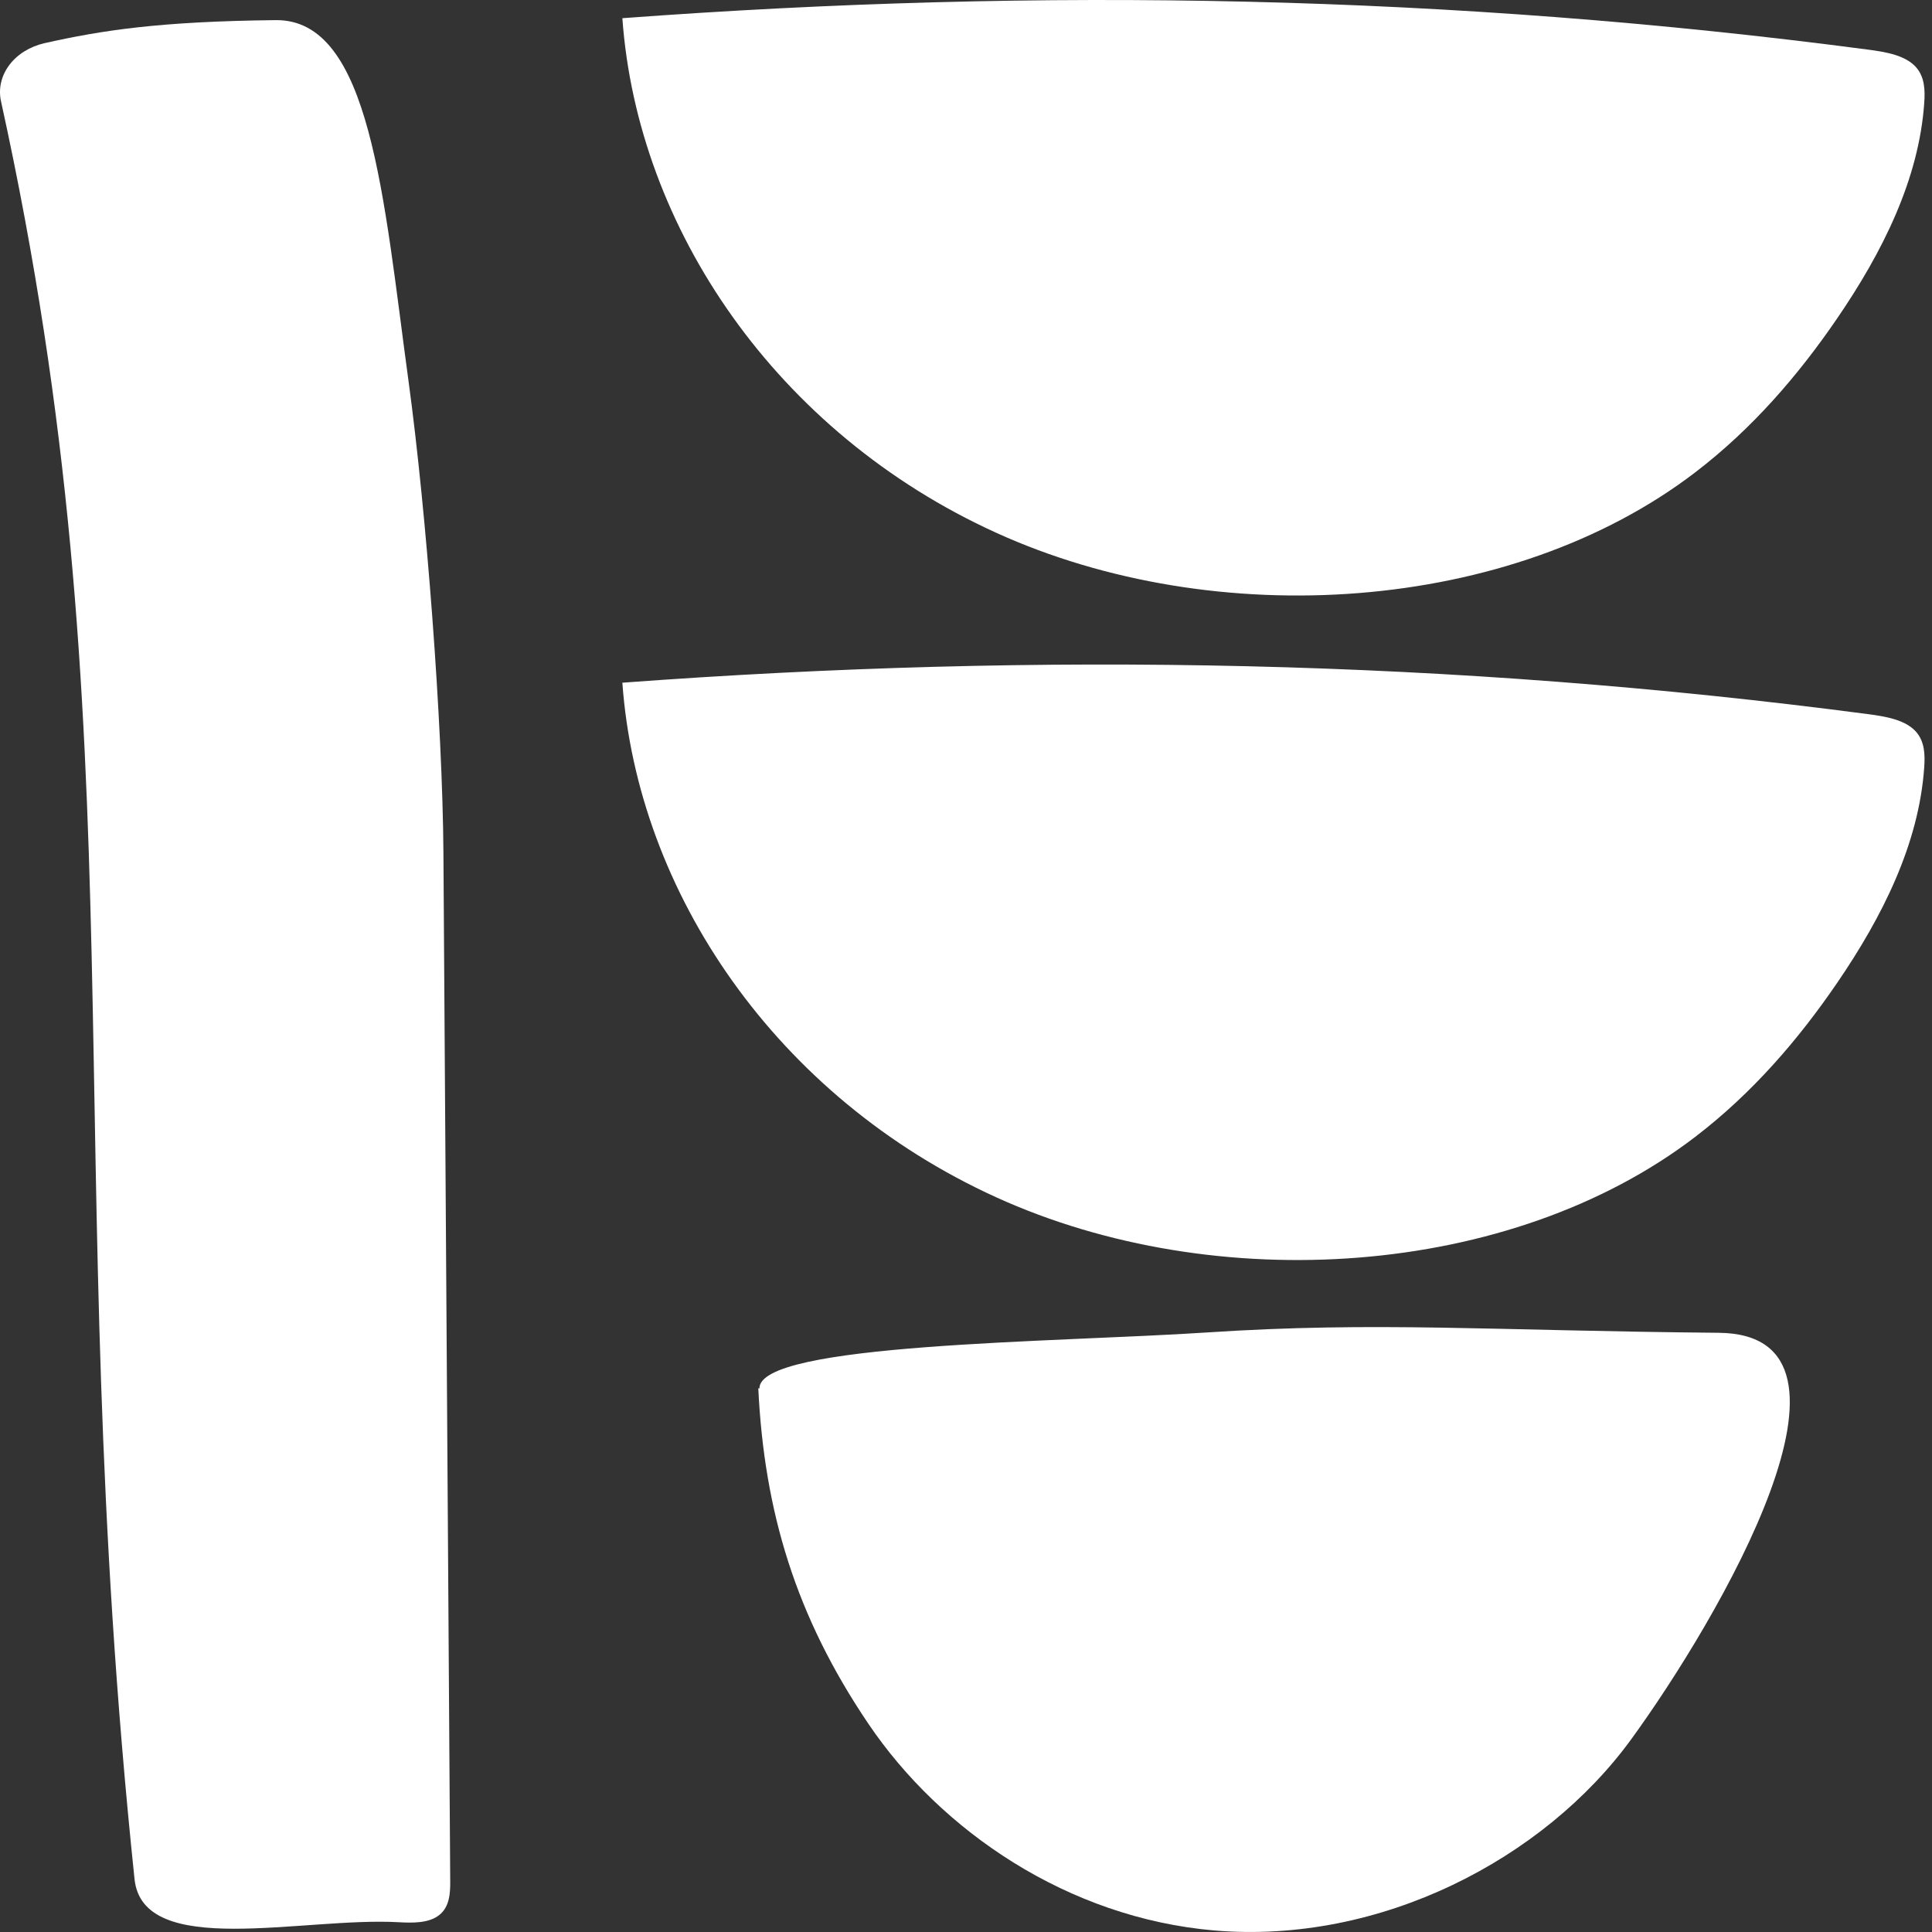
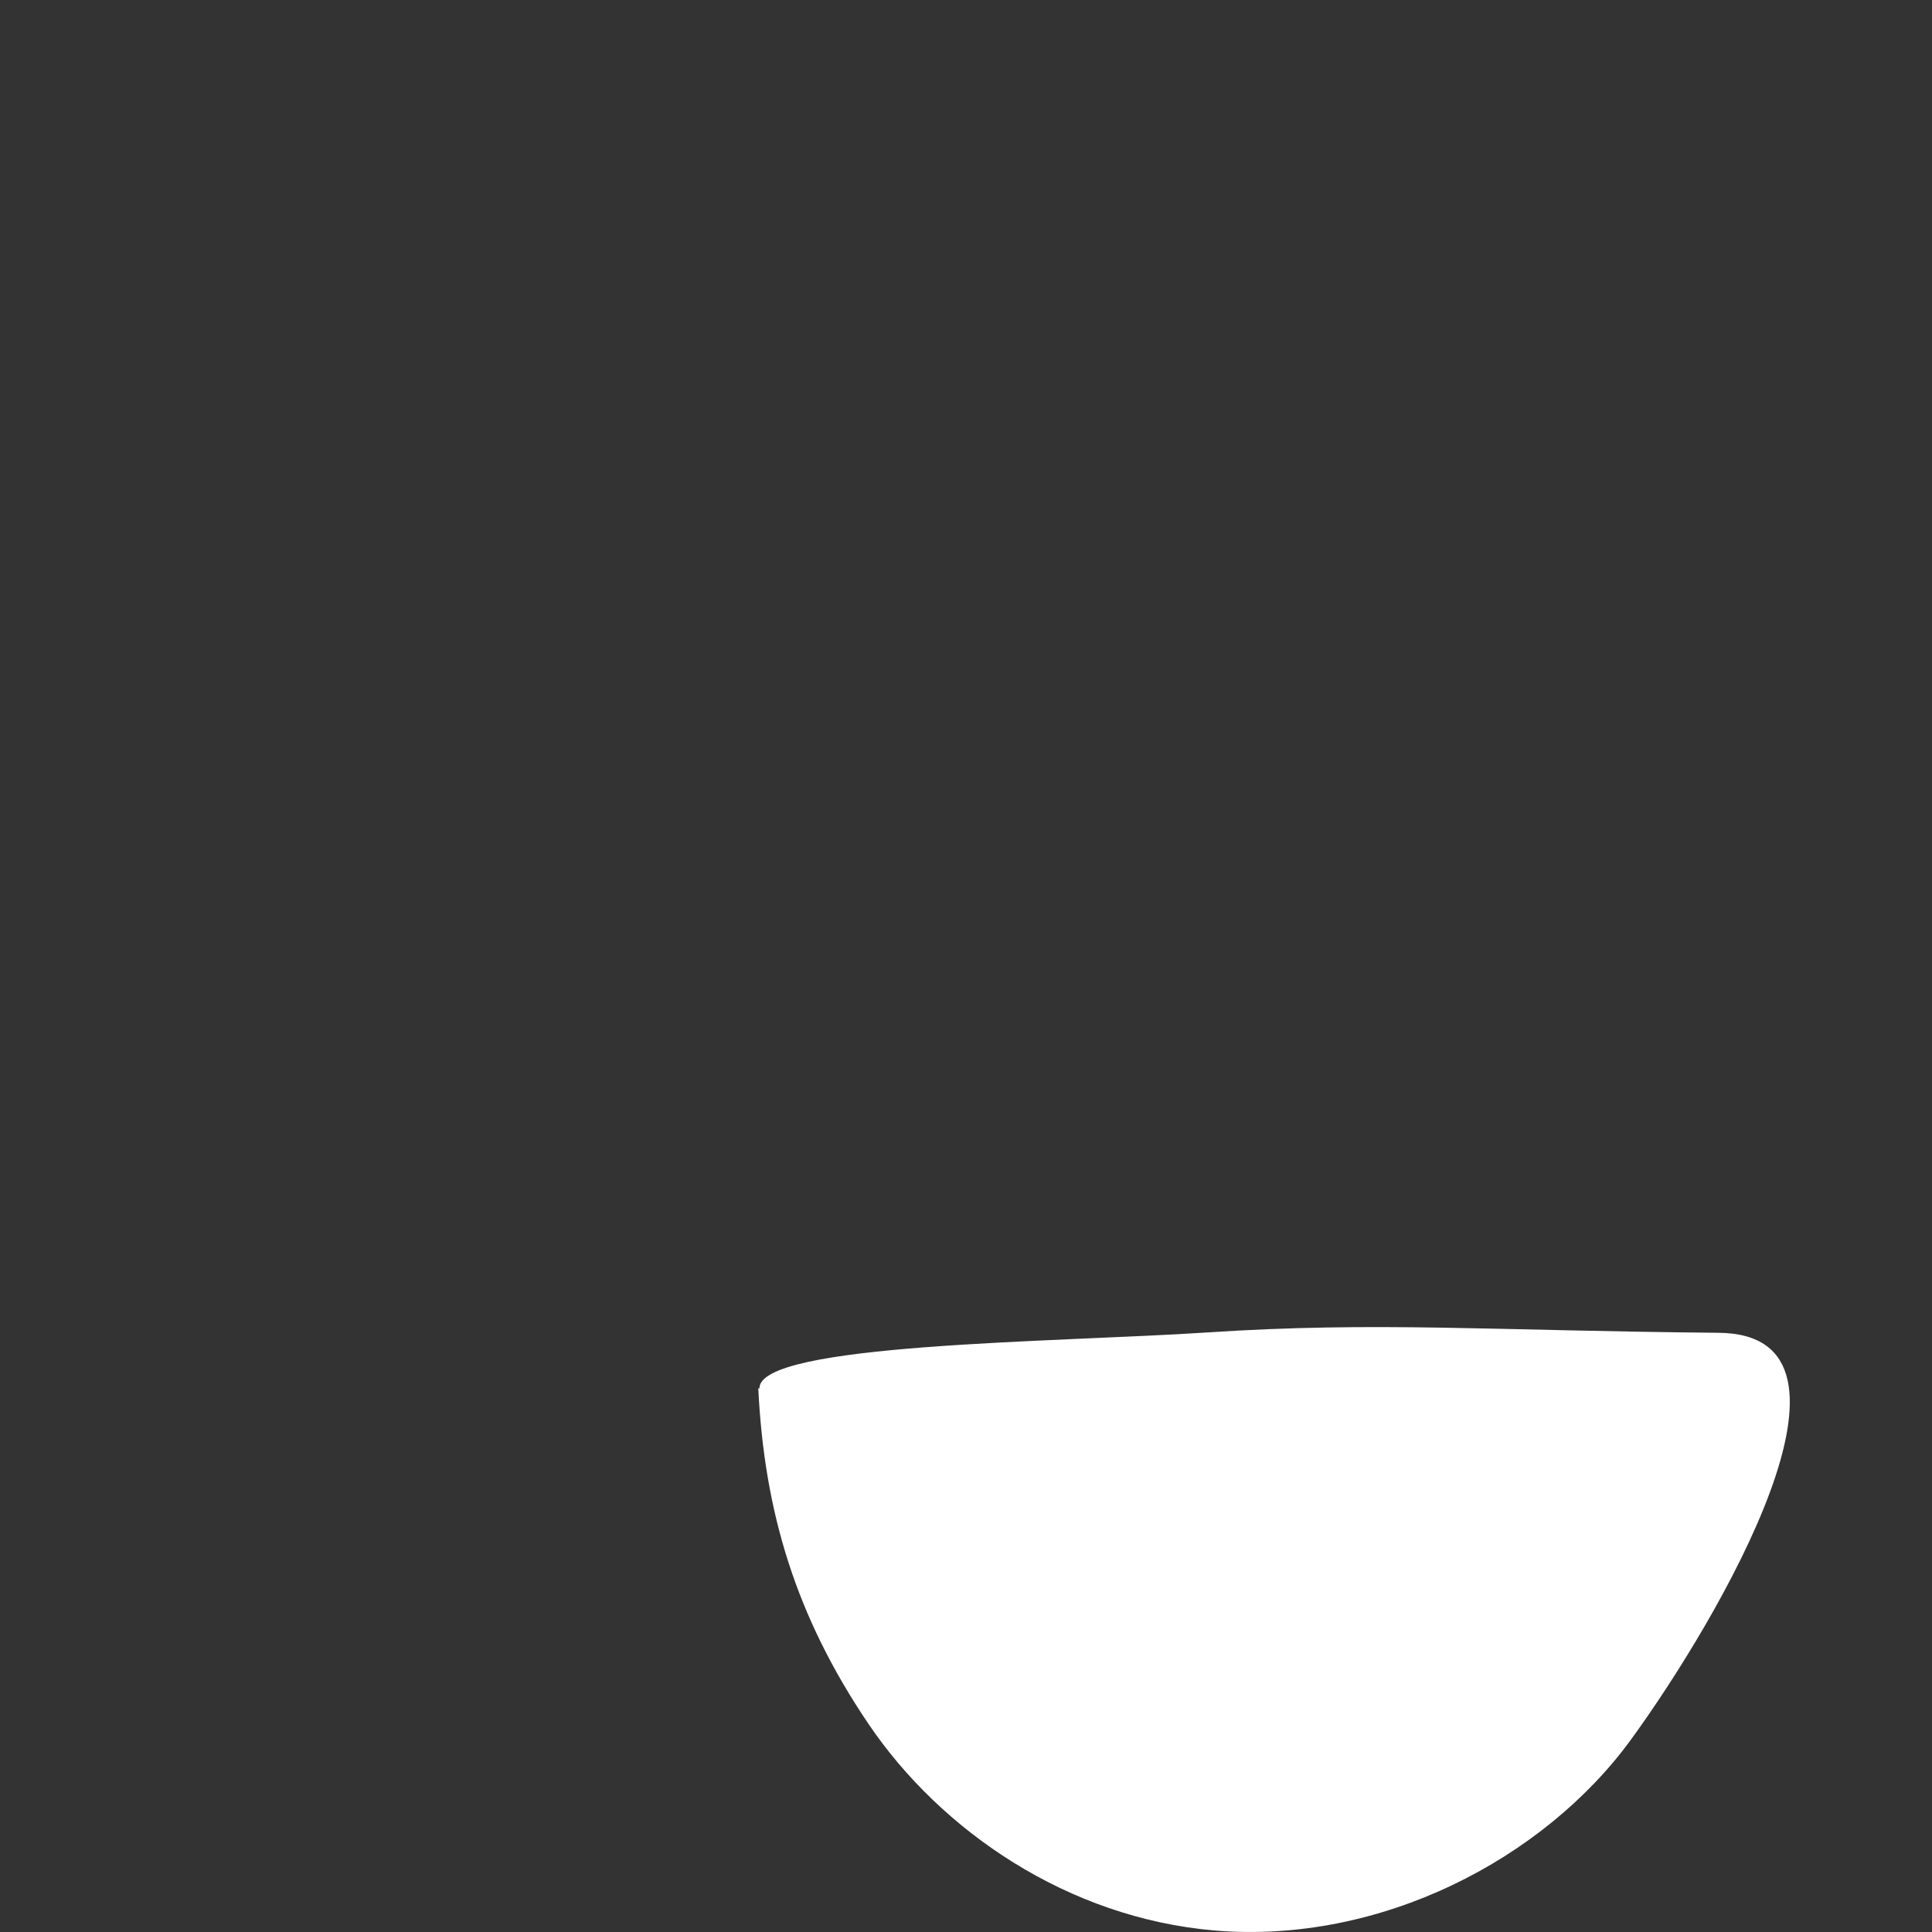
<svg xmlns="http://www.w3.org/2000/svg" width="120" height="120" viewBox="0 0 120 120" fill="none">
  <rect x="0" y="0" width="120" height="120" fill="#333333" stroke="none" />
-   <path d="M38.656 42.404C39.592 55.431 48.218 68.149 61.867 74.362C75.516 80.576 93.819 79.396 105.295 70.612C108.849 67.892 111.697 64.573 114.094 61.07C116.923 56.938 119.189 52.413 119.517 47.653C119.569 46.897 119.553 46.08 119.021 45.465C118.366 44.712 117.15 44.505 116.058 44.36C90.227 40.956 64.702 40.471 38.656 42.404Z" fill="white" />
-   <path d="M38.656 1.13C39.592 14.157 48.218 26.876 61.867 33.088C75.516 39.3 93.819 38.122 105.297 29.337C108.852 26.617 111.699 23.298 114.096 19.796C116.925 15.664 119.191 11.138 119.519 6.381C119.571 5.622 119.555 4.808 119.023 4.191C118.368 3.437 117.152 3.231 116.06 3.086C90.229 -0.322 64.704 -0.803 38.658 1.13" fill="white" />
  <path d="M47.098 86.224C47.47 93.895 49.424 100.393 53.937 107.067C58.449 113.74 66.342 119.127 75.426 119.905C85.738 120.779 95.901 115.47 101.312 108.037C106.723 100.603 117.11 82.868 106.744 82.782C92.596 82.653 85.51 82.065 74.94 82.763C65.604 83.38 47.104 83.418 47.17 86.245" fill="white" />
-   <path d="M27.542 52.992C27.488 44.914 26.474 31.742 25.38 23.714C23.815 12.237 23.025 1.186 17.126 1.25C9.892 1.329 6.317 1.885 2.77 2.68C1.857 2.887 1.07 3.376 0.569 4.051C0.067 4.725 -0.112 5.535 0.068 6.316C8.765 45.891 3.602 71.236 8.356 116.714C8.878 121.697 18.812 119.06 24.748 119.392C25.634 119.442 26.63 119.46 27.278 118.949C27.927 118.439 27.968 117.595 27.964 116.852L27.542 52.992Z" fill="white" />
</svg>